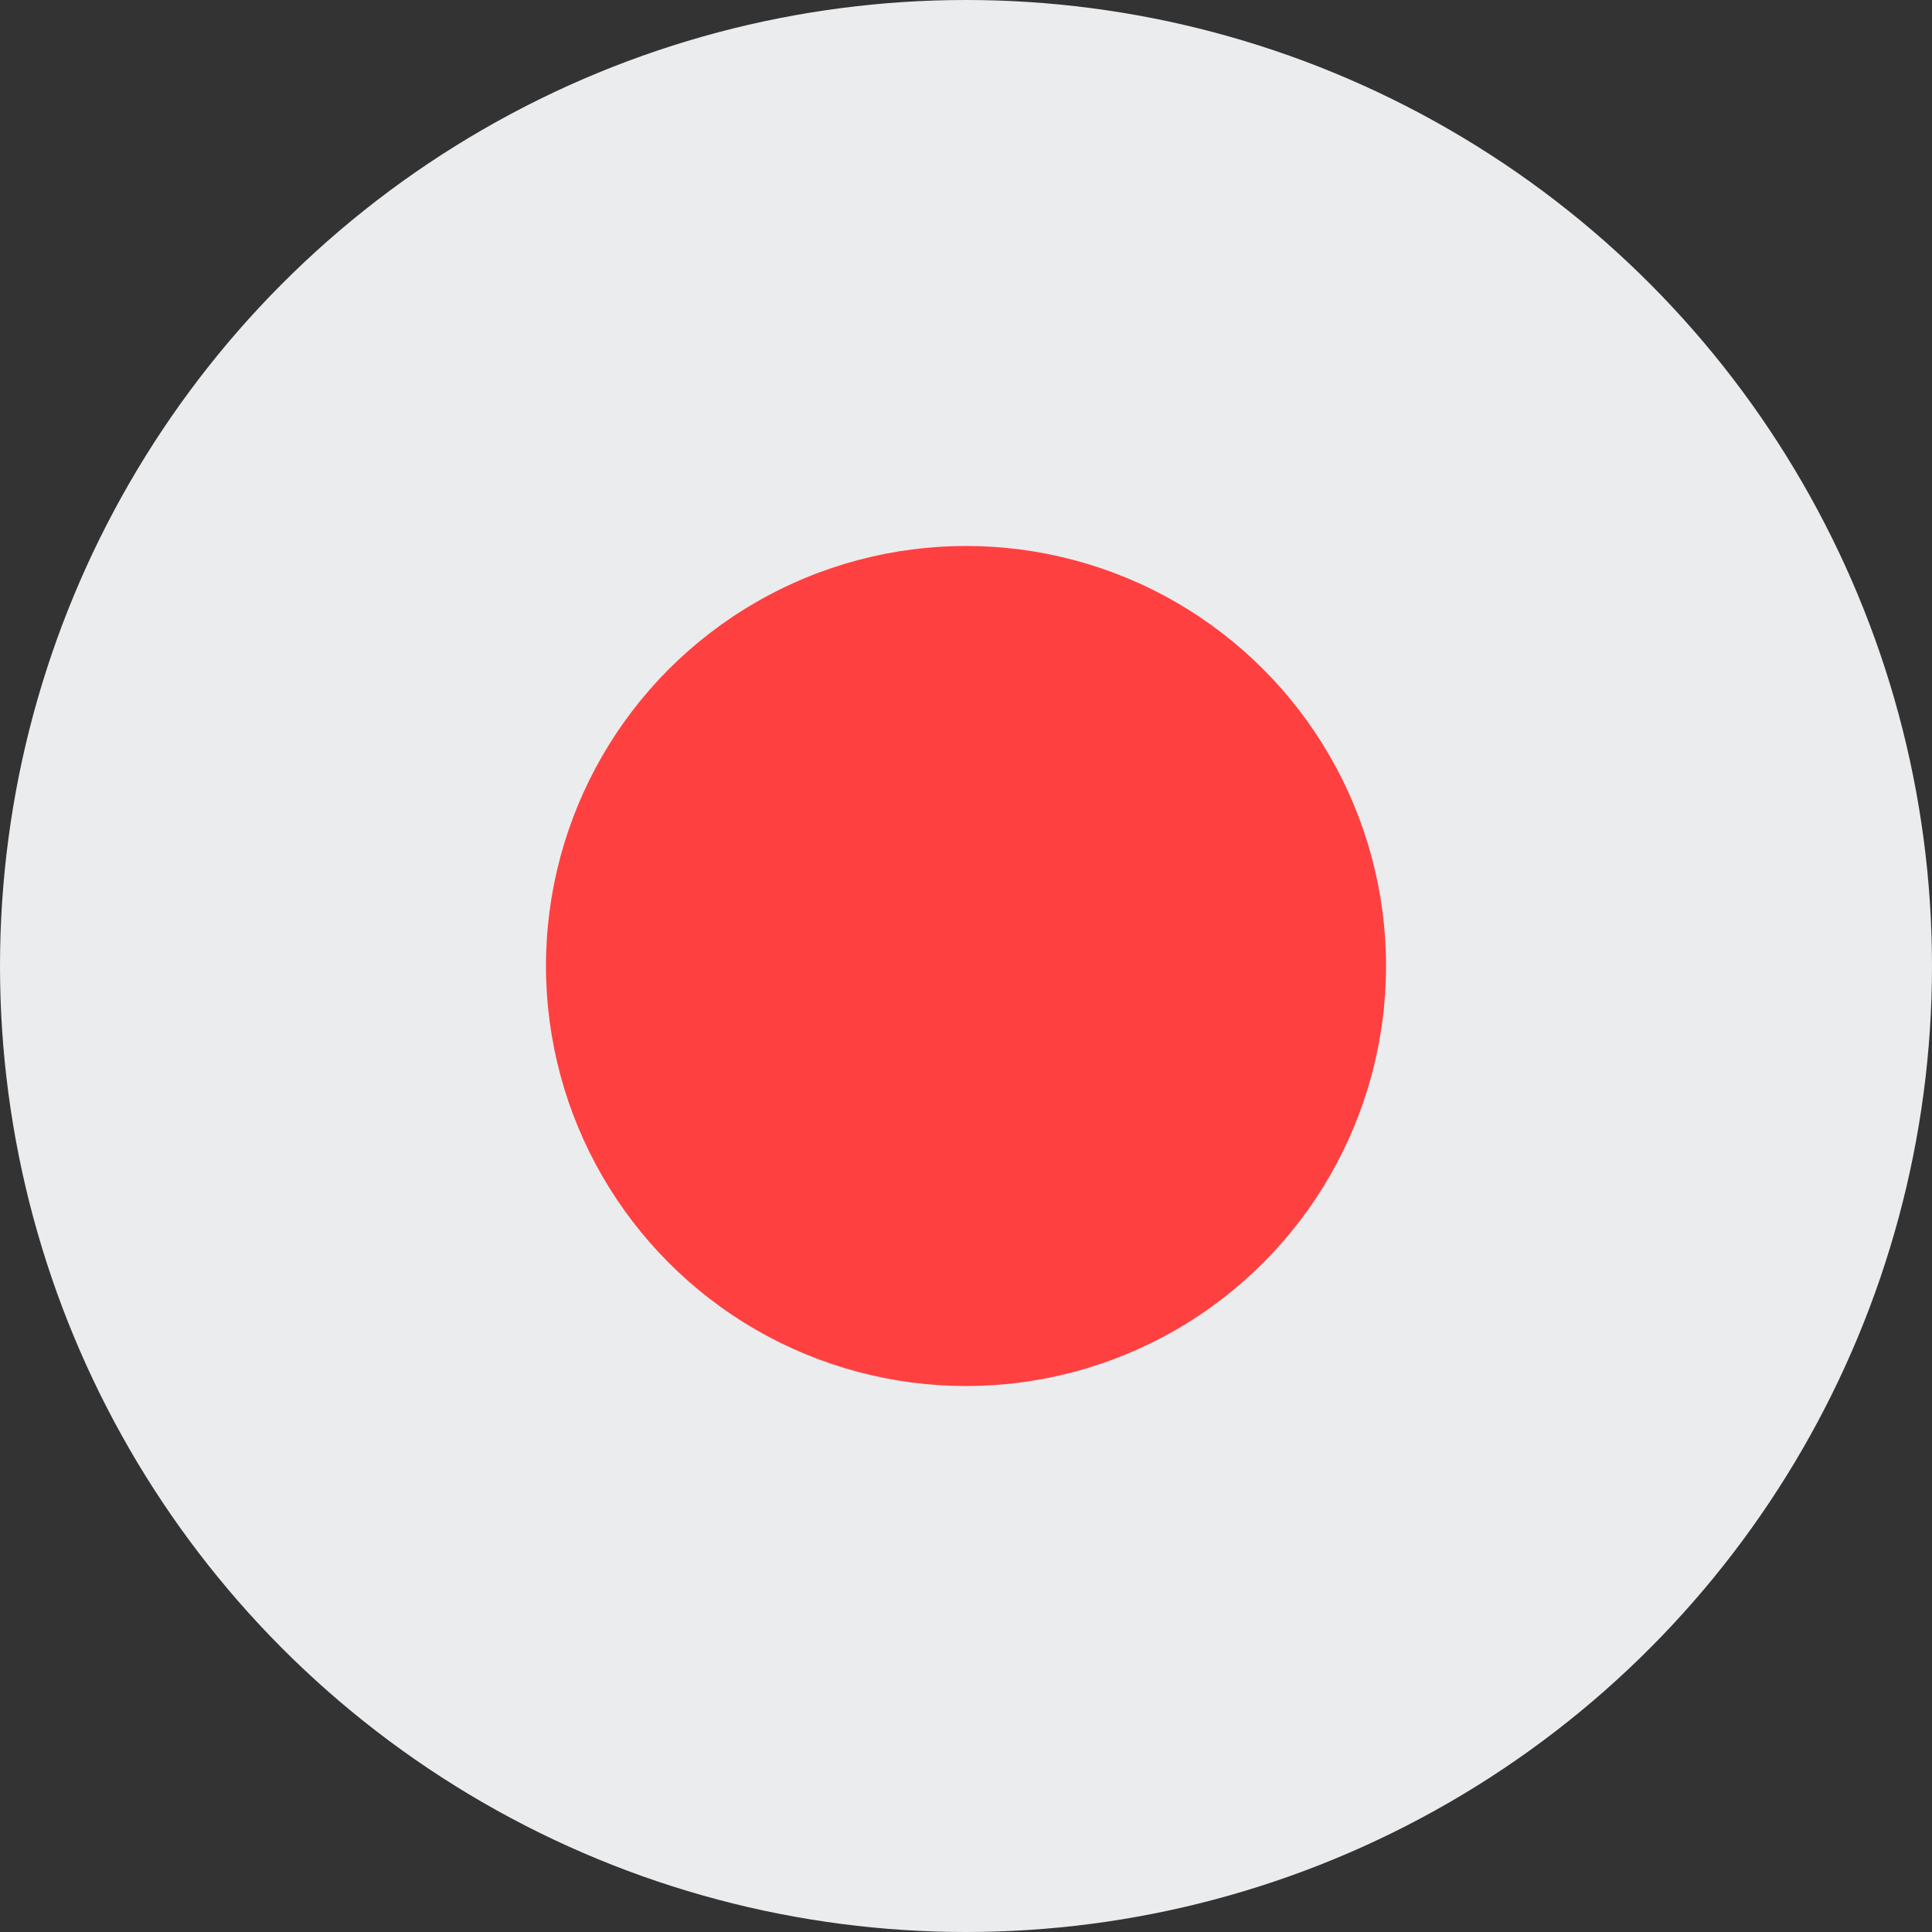
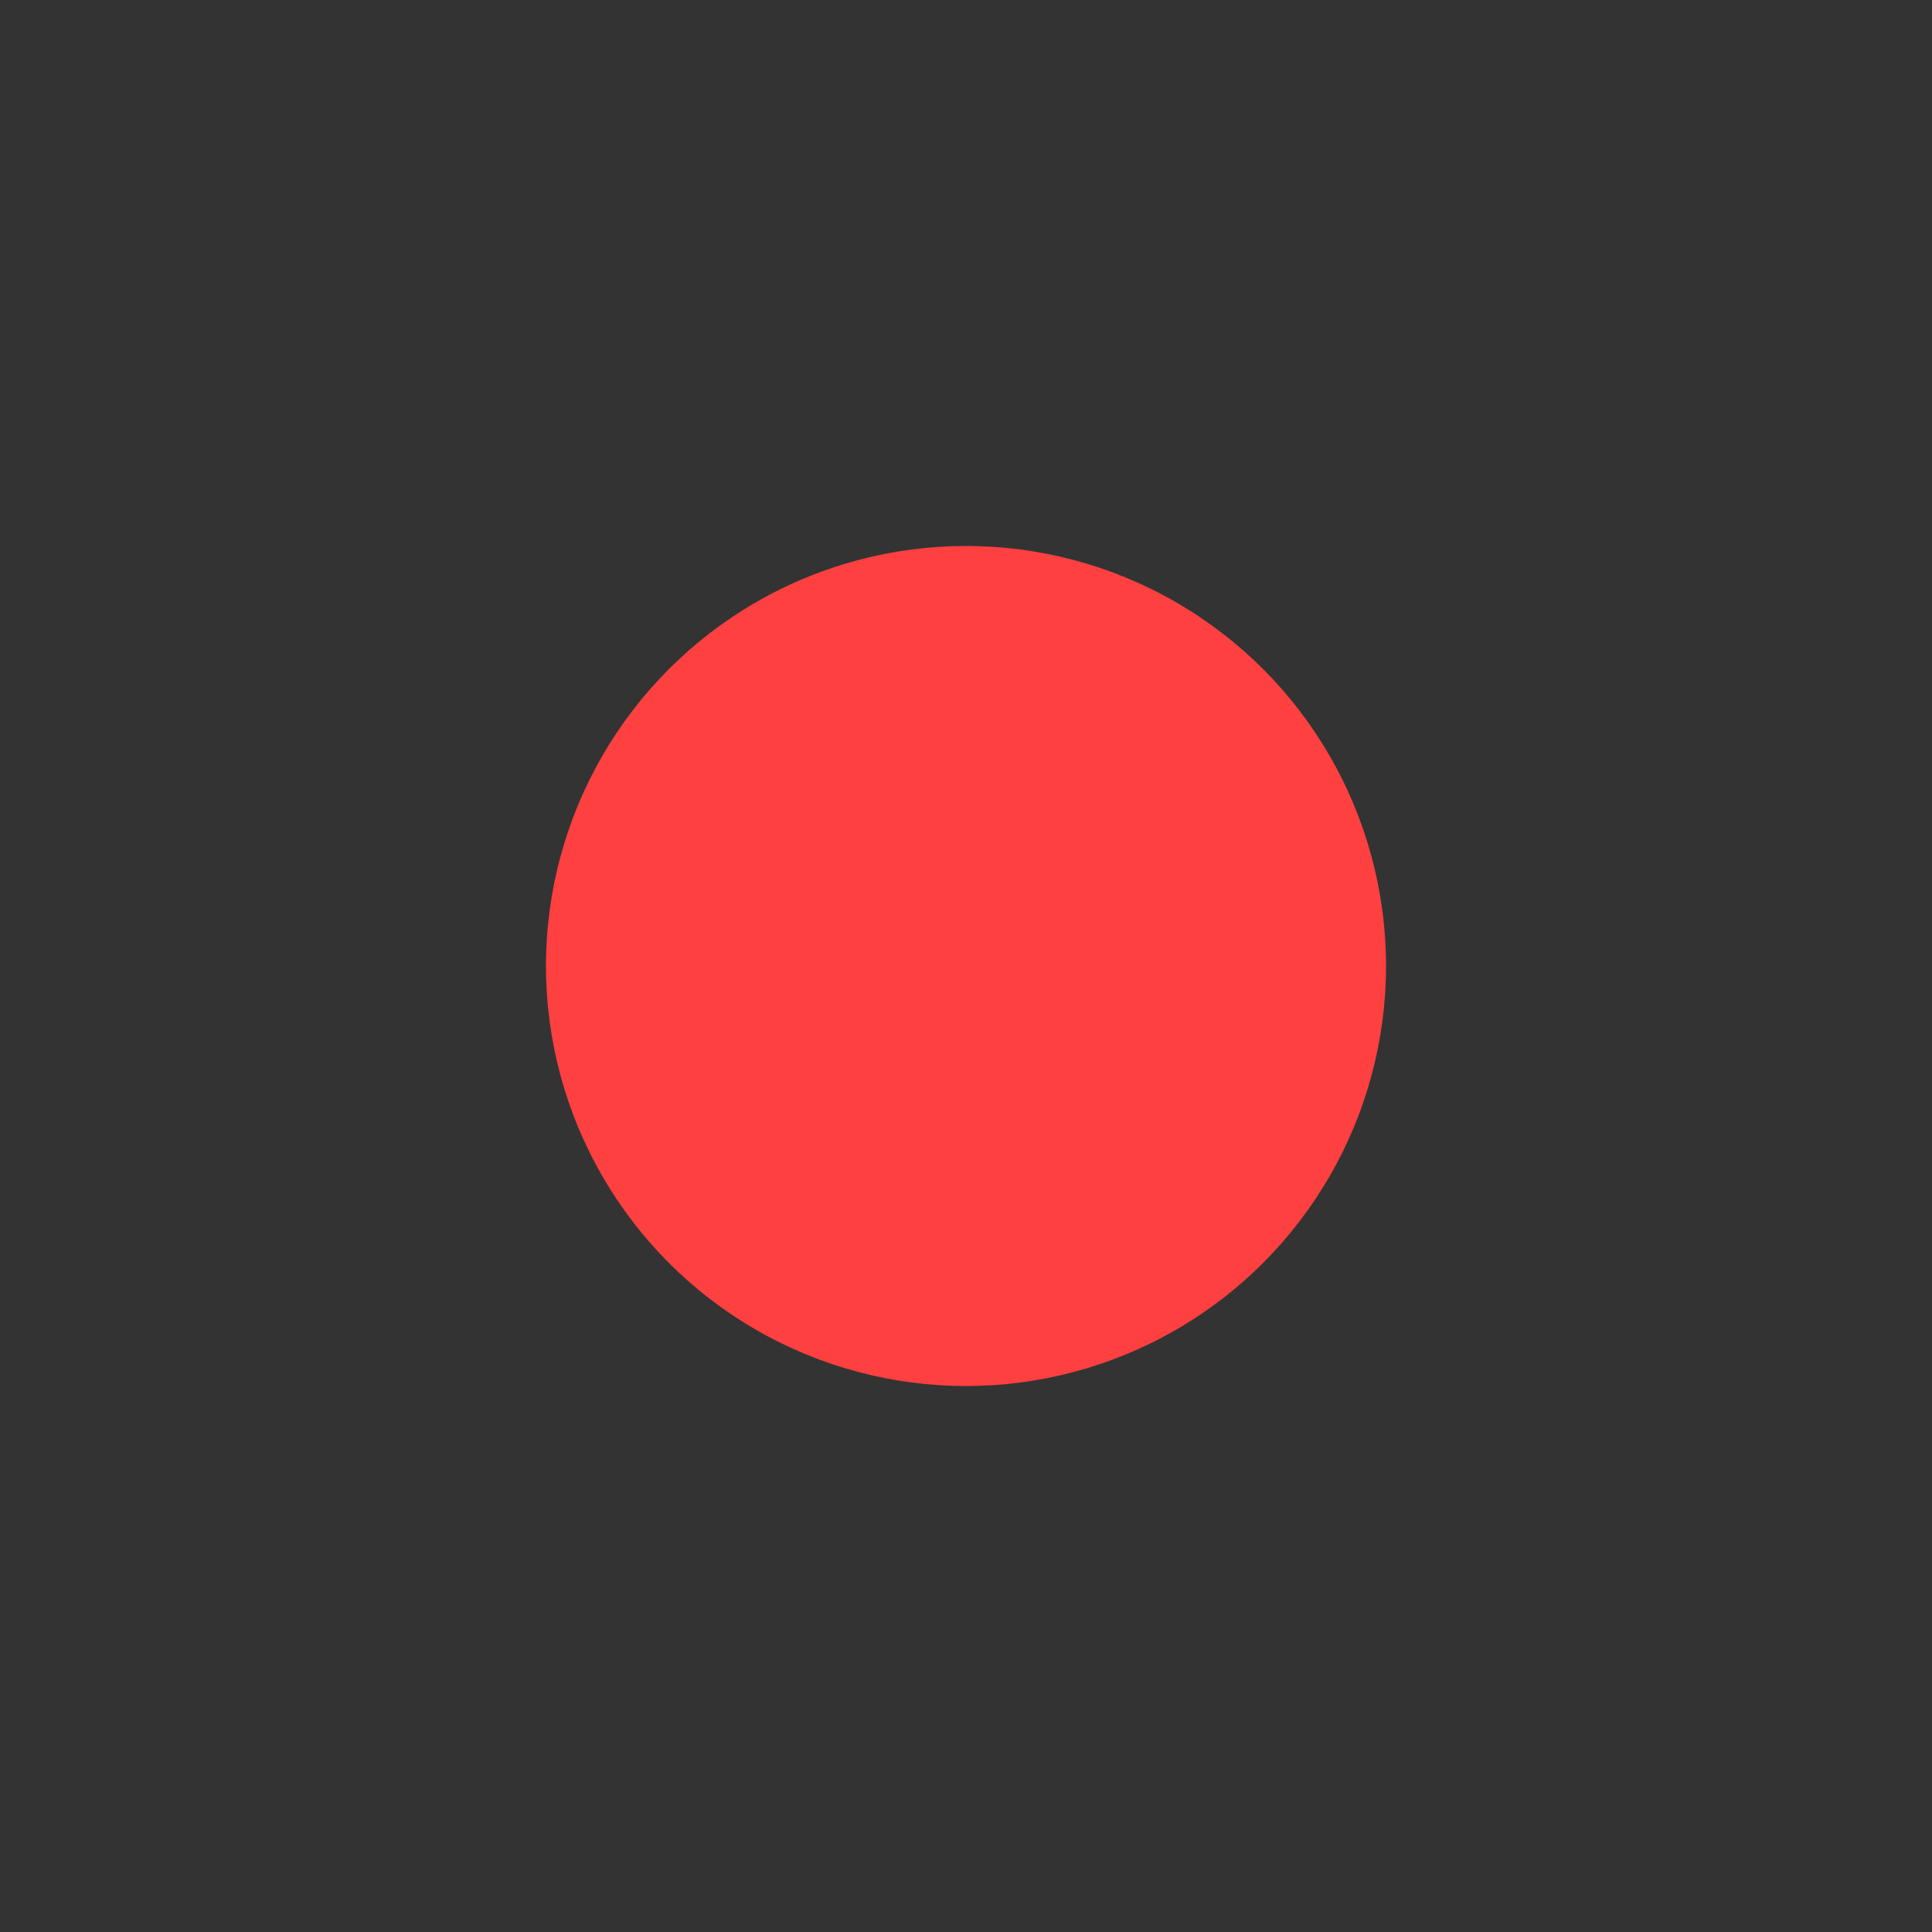
<svg xmlns="http://www.w3.org/2000/svg" width="32px" height="32px" viewBox="0 0 32 32" version="1.1">
  <rect x="0" y="0" width="32" height="32" fill="#333333" stroke="none" />
  <title>Flags/JP</title>
  <desc>Created with Sketch.</desc>
  <defs />
  <g id="Flags/JP" stroke="none" stroke-width="1" fill="none" fill-rule="evenodd">
    <g id="japan" fill-rule="nonzero">
-       <circle id="Oval" fill="#EBECEE" cx="16" cy="16" r="16" />
      <circle id="Oval" fill="#FF4040" cx="16" cy="16" r="6.957" />
    </g>
  </g>
</svg>